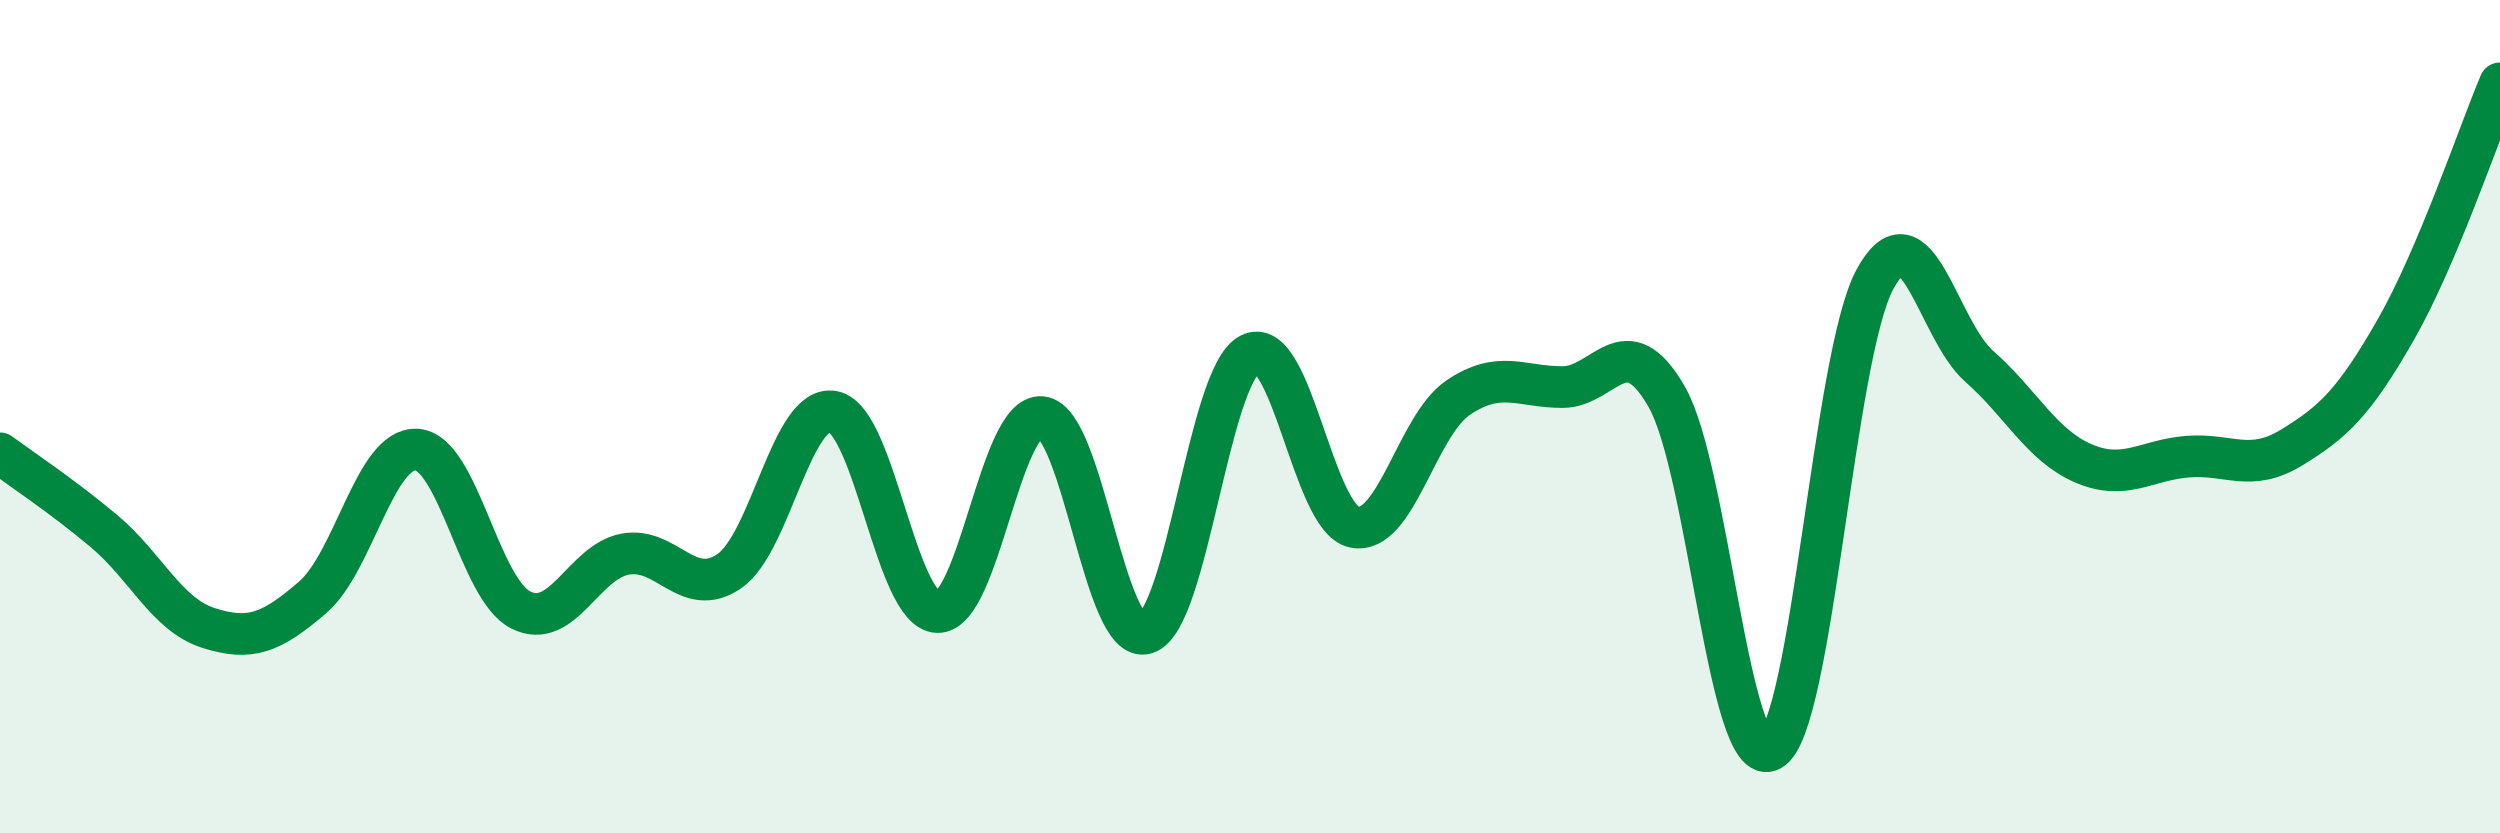
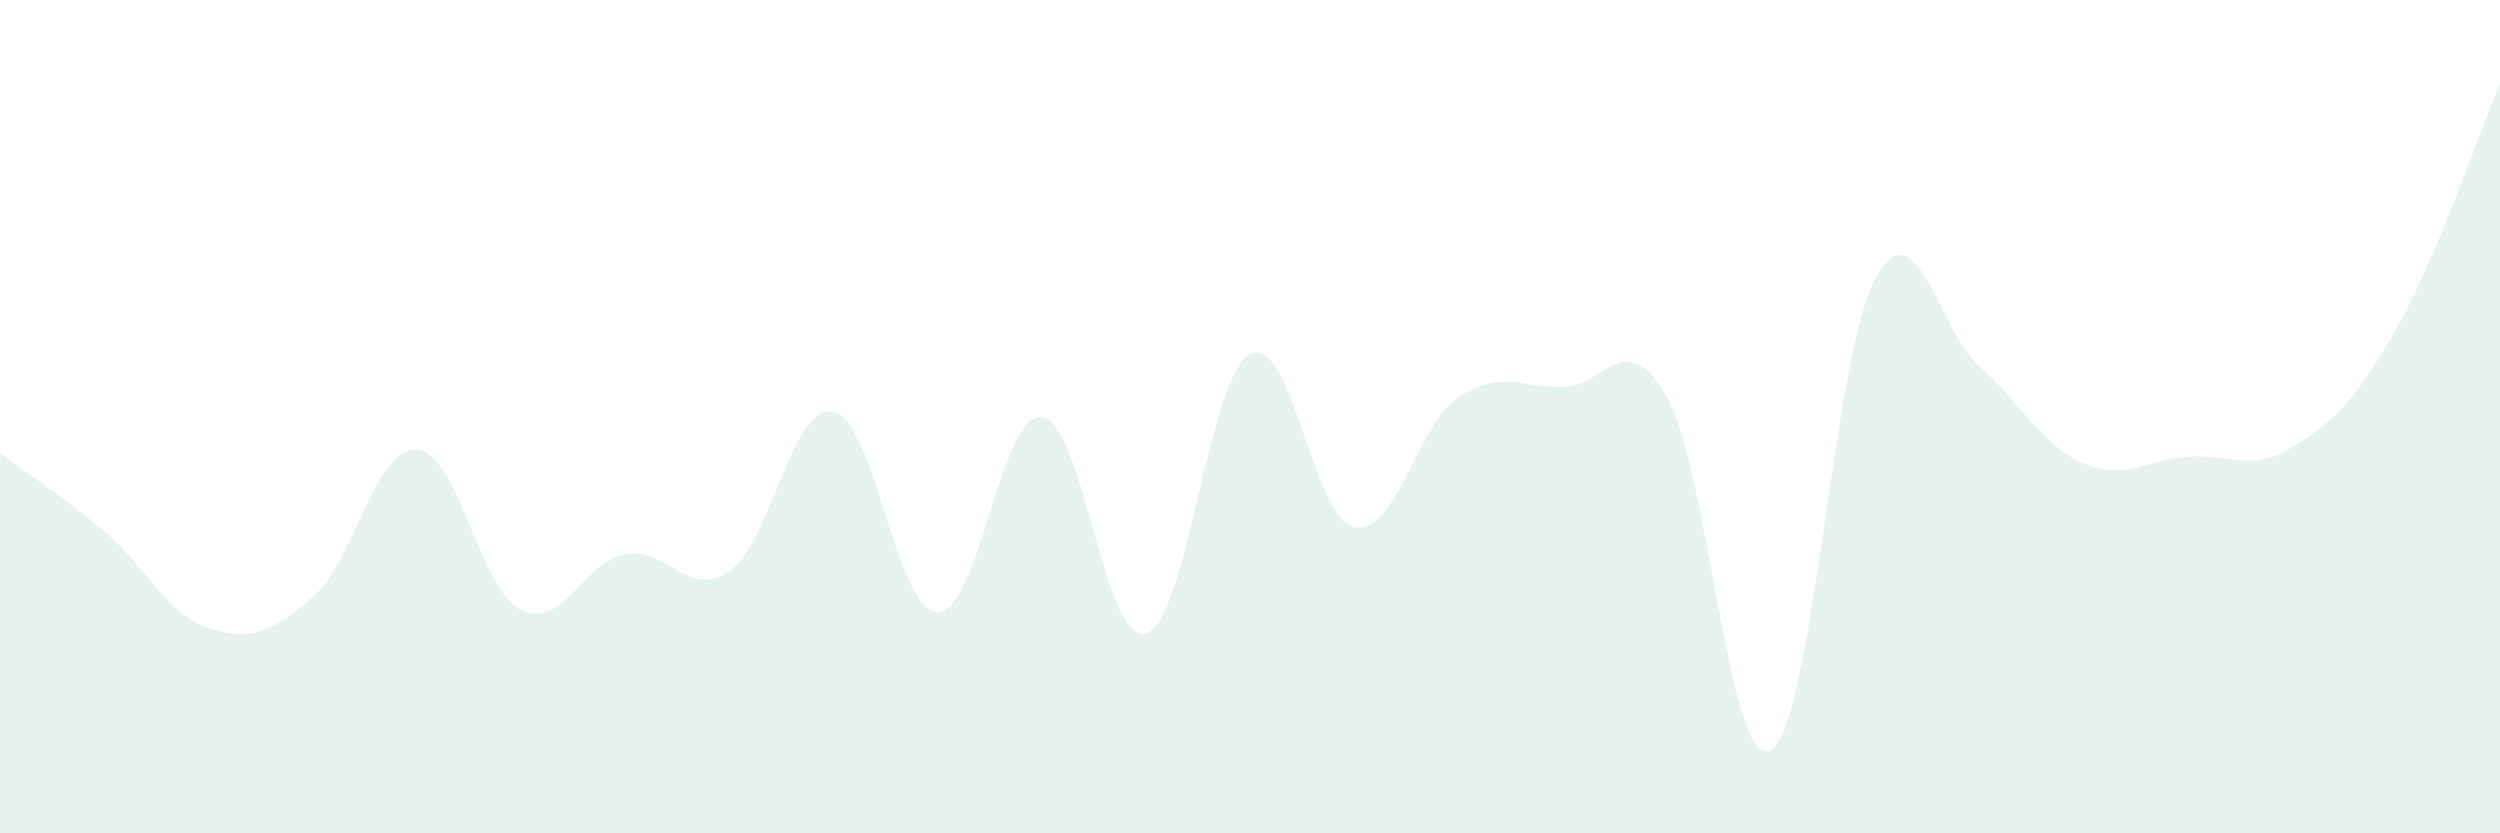
<svg xmlns="http://www.w3.org/2000/svg" width="60" height="20" viewBox="0 0 60 20">
  <path d="M 0,10.88 C 0.5,11.25 1.5,11.91 2.5,12.75 C 3.5,13.59 4,14.75 5,15.07 C 6,15.39 6.5,15.2 7.5,14.34 C 8.5,13.48 9,10.73 10,10.79 C 11,10.85 11.5,14.14 12.5,14.64 C 13.5,15.14 14,13.49 15,13.3 C 16,13.11 16.5,14.39 17.5,13.71 C 18.5,13.03 19,9.68 20,9.88 C 21,10.08 21.5,14.66 22.5,14.69 C 23.5,14.72 24,9.91 25,10.01 C 26,10.11 26.5,15.5 27.5,15.2 C 28.5,14.9 29,9.01 30,8.5 C 31,7.99 31.5,12.44 32.5,12.65 C 33.5,12.86 34,10.21 35,9.54 C 36,8.87 36.5,9.29 37.5,9.29 C 38.5,9.29 39,7.78 40,9.52 C 41,11.26 41.5,18.56 42.5,18 C 43.5,17.44 44,8.54 45,6.7 C 46,4.86 46.5,7.91 47.5,8.79 C 48.5,9.67 49,10.69 50,11.12 C 51,11.55 51.5,11.04 52.5,10.96 C 53.5,10.88 54,11.35 55,10.74 C 56,10.13 56.5,9.66 57.5,7.91 C 58.5,6.16 59.5,3.18 60,2L60 20L0 20Z" fill="#008740" opacity="0.1" stroke-linecap="round" stroke-linejoin="round" />
-   <path d="M 0,10.88 C 0.5,11.25 1.5,11.91 2.5,12.75 C 3.5,13.59 4,14.75 5,15.07 C 6,15.39 6.5,15.2 7.5,14.34 C 8.5,13.48 9,10.73 10,10.79 C 11,10.85 11.5,14.14 12.5,14.64 C 13.5,15.14 14,13.49 15,13.3 C 16,13.11 16.5,14.39 17.5,13.71 C 18.5,13.03 19,9.68 20,9.88 C 21,10.08 21.5,14.66 22.5,14.69 C 23.5,14.72 24,9.91 25,10.01 C 26,10.11 26.5,15.5 27.5,15.2 C 28.5,14.9 29,9.01 30,8.5 C 31,7.99 31.5,12.44 32.5,12.65 C 33.5,12.86 34,10.21 35,9.54 C 36,8.87 36.5,9.29 37.5,9.29 C 38.5,9.29 39,7.78 40,9.52 C 41,11.26 41.5,18.56 42.5,18 C 43.5,17.44 44,8.54 45,6.7 C 46,4.86 46.5,7.91 47.5,8.79 C 48.5,9.67 49,10.69 50,11.12 C 51,11.55 51.5,11.04 52.5,10.96 C 53.5,10.88 54,11.35 55,10.74 C 56,10.13 56.5,9.66 57.5,7.91 C 58.5,6.16 59.5,3.18 60,2" stroke="#008740" stroke-width="1" fill="none" stroke-linecap="round" stroke-linejoin="round" />
</svg>